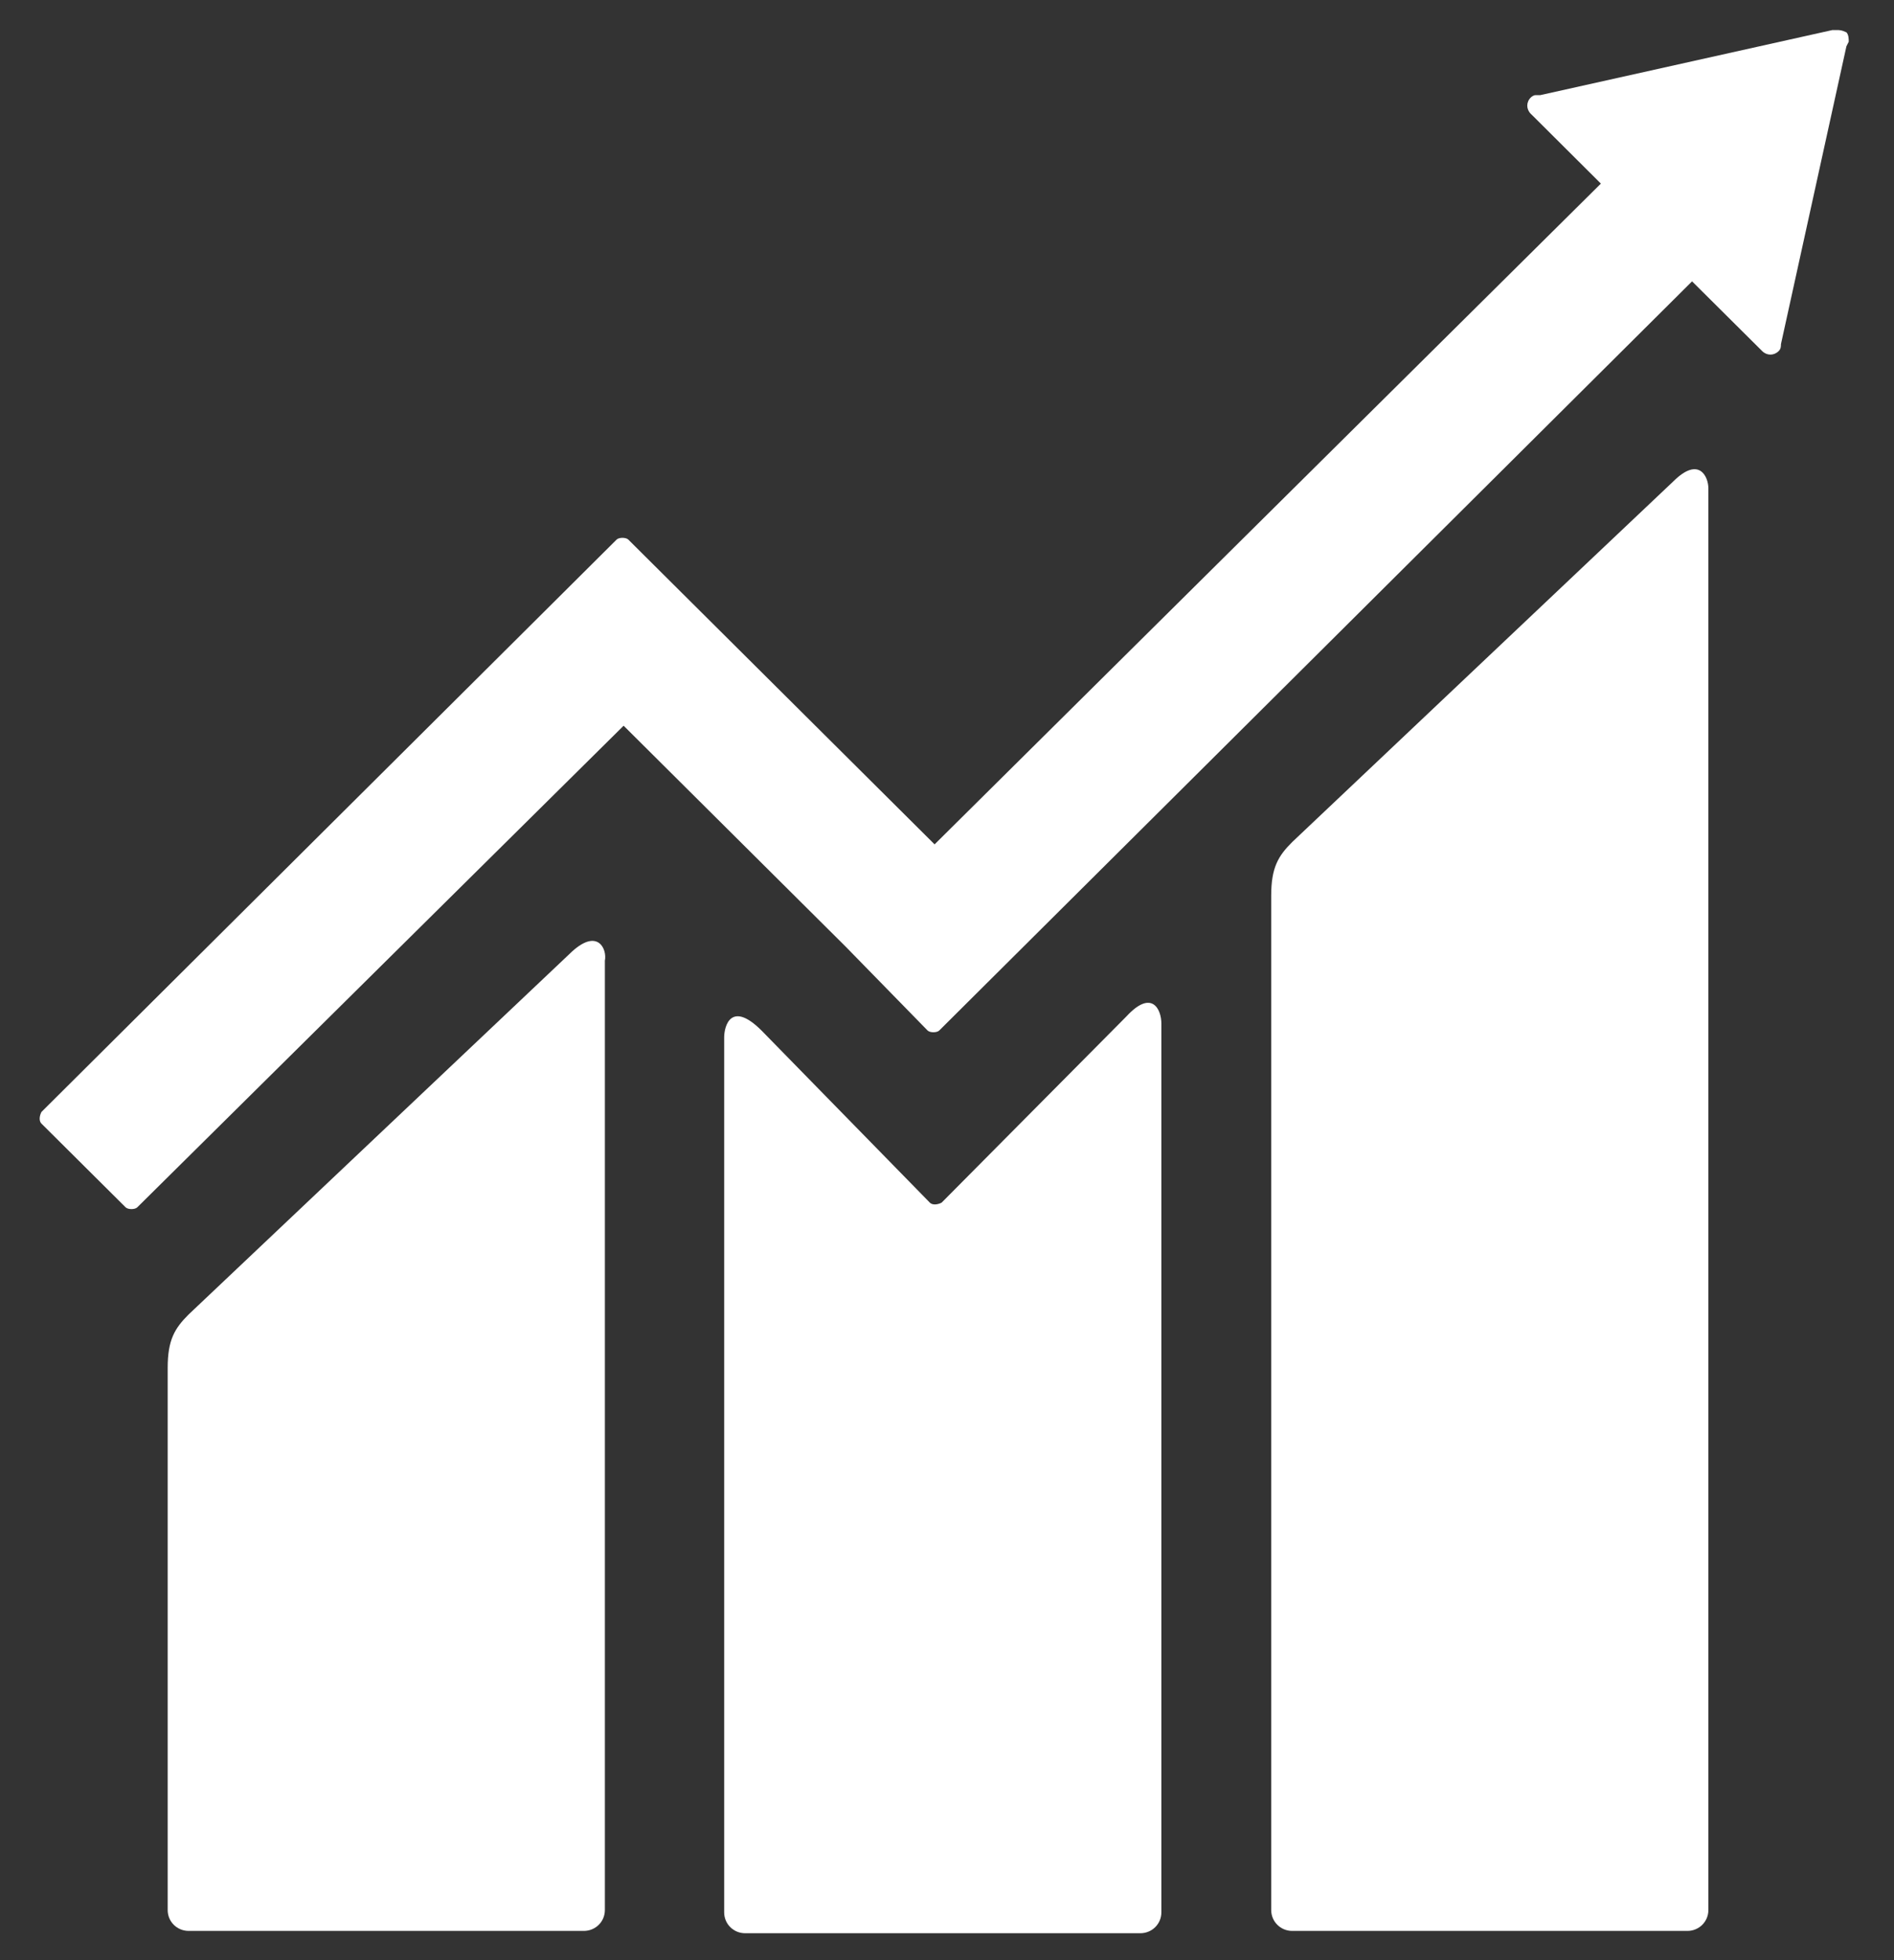
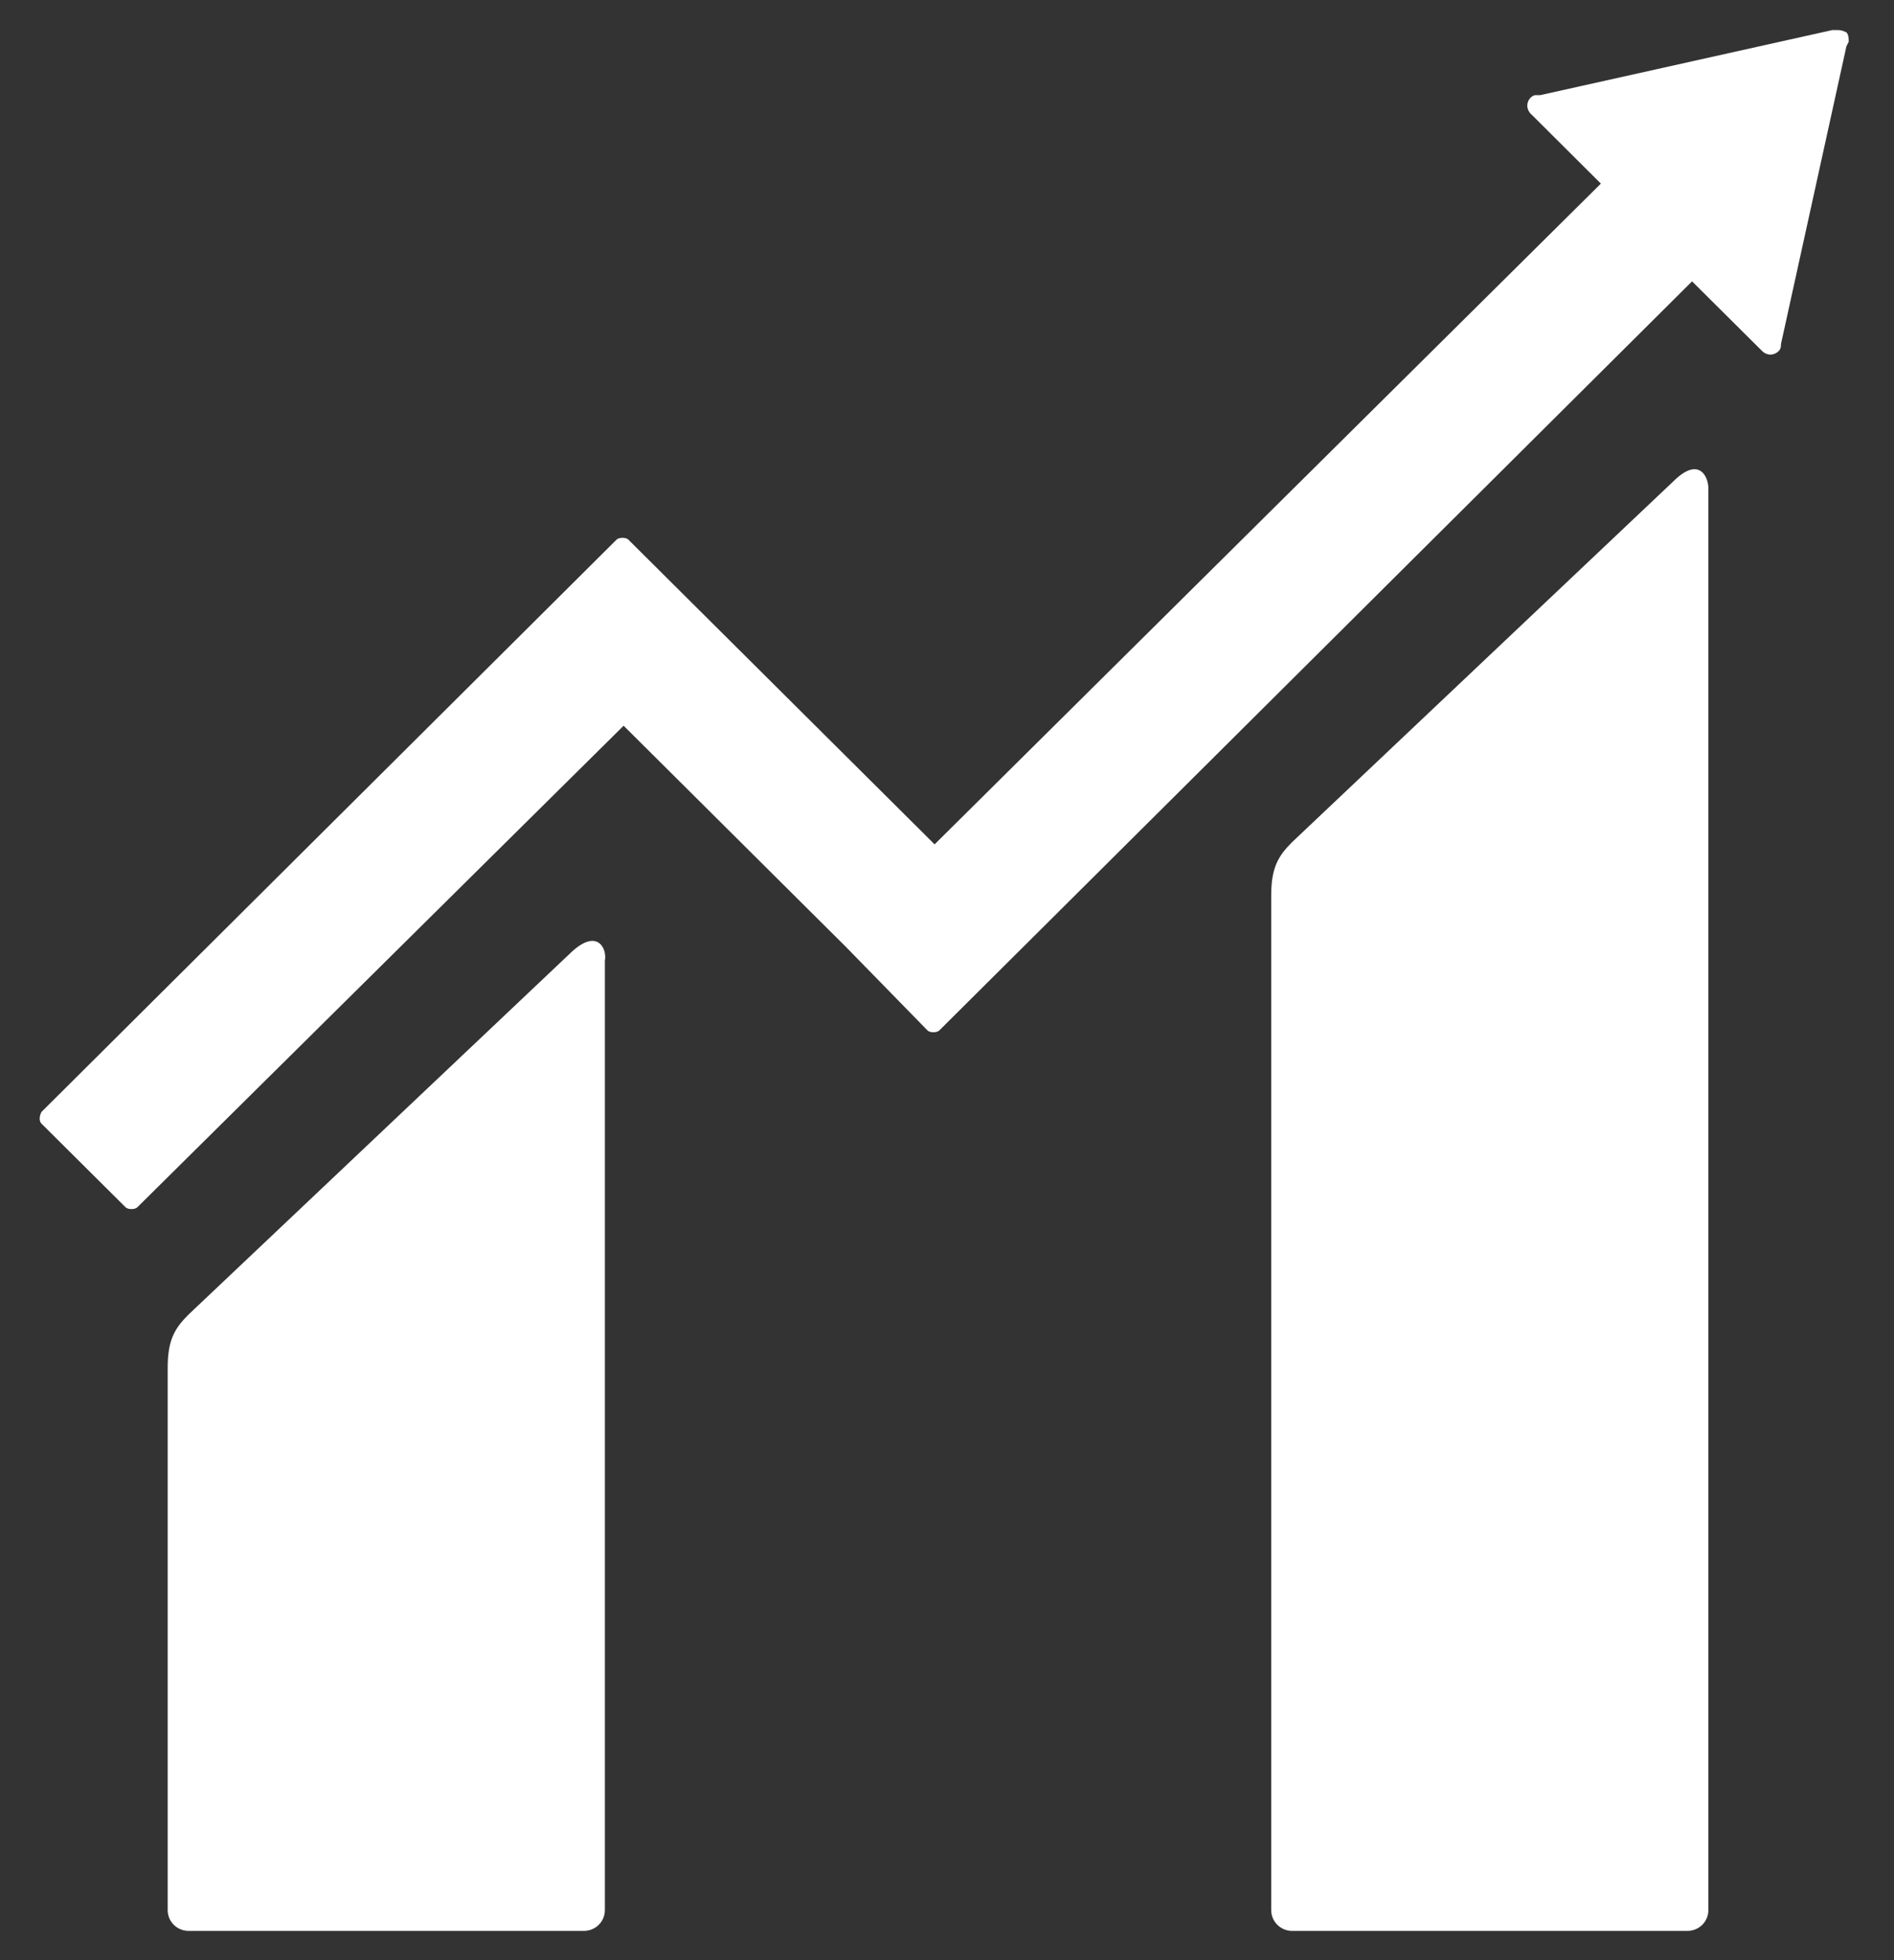
<svg xmlns="http://www.w3.org/2000/svg" width="58" height="60" viewBox="0 0 58 60" fill="none">
  <rect x="0" y="0" width="58" height="60" fill="#333333" stroke="none" />
  <g id="03.svg" clip-path="url(#clip0_1150_6636)">
    <g id="Group">
      <g id="Group_2">
        <path id="Vector" d="M51.242 14.735L39.572 25.774C39.143 26.201 38.928 26.558 38.928 27.413V58.464C38.928 58.821 39.215 59.105 39.572 59.105H51.673C52.03 59.105 52.316 58.821 52.316 58.464V14.949C52.316 14.593 52.03 13.952 51.242 14.735Z" fill="white" />
        <path id="Vector_2" d="M17.521 29.123L5.779 40.233C5.348 40.661 5.135 41.016 5.135 41.871V58.465C5.135 58.822 5.42 59.105 5.779 59.105H17.878C18.237 59.105 18.523 58.822 18.523 58.465V29.407C18.595 29.051 18.308 28.41 17.521 29.123Z" fill="white" />
        <path id="Vector_3" d="M56.614 1.276C56.614 1.204 56.614 1.062 56.543 0.99C56.4 0.92 56.328 0.92 56.256 0.92H56.185H56.113L47.163 2.913H47.019C46.949 2.913 46.877 2.985 46.877 2.985C46.734 3.127 46.734 3.34 46.877 3.484L46.949 3.554L49.024 5.62L28.62 25.846L19.241 16.517C19.169 16.445 18.954 16.445 18.882 16.517L16.305 19.081L1.269 34.037C1.197 34.179 1.197 34.321 1.269 34.393L3.847 36.956C3.919 37.028 4.133 37.028 4.204 36.956L19.097 22.214L25.899 28.979L28.405 31.543C28.476 31.615 28.692 31.615 28.763 31.543L51.816 8.612L53.965 10.748C54.108 10.89 54.323 10.89 54.467 10.748C54.538 10.677 54.538 10.605 54.538 10.535L56.543 1.417L56.614 1.276Z" fill="white" />
-         <path id="Vector_4" d="M34.49 31.117L28.834 36.814C28.691 36.885 28.547 36.885 28.476 36.814L23.32 31.544C22.389 30.617 22.176 31.401 22.176 31.758V58.535C22.176 58.892 22.461 59.176 22.82 59.176H34.919C35.278 59.176 35.565 58.892 35.565 58.535V31.33C35.565 30.903 35.278 30.262 34.49 31.117Z" fill="white" />
      </g>
    </g>
  </g>
  <defs>
    <clipPath id="clip0_1150_6636">
      <rect width="57.073" height="60" fill="white" transform="translate(0.566 0.008)" />
    </clipPath>
  </defs>
</svg>